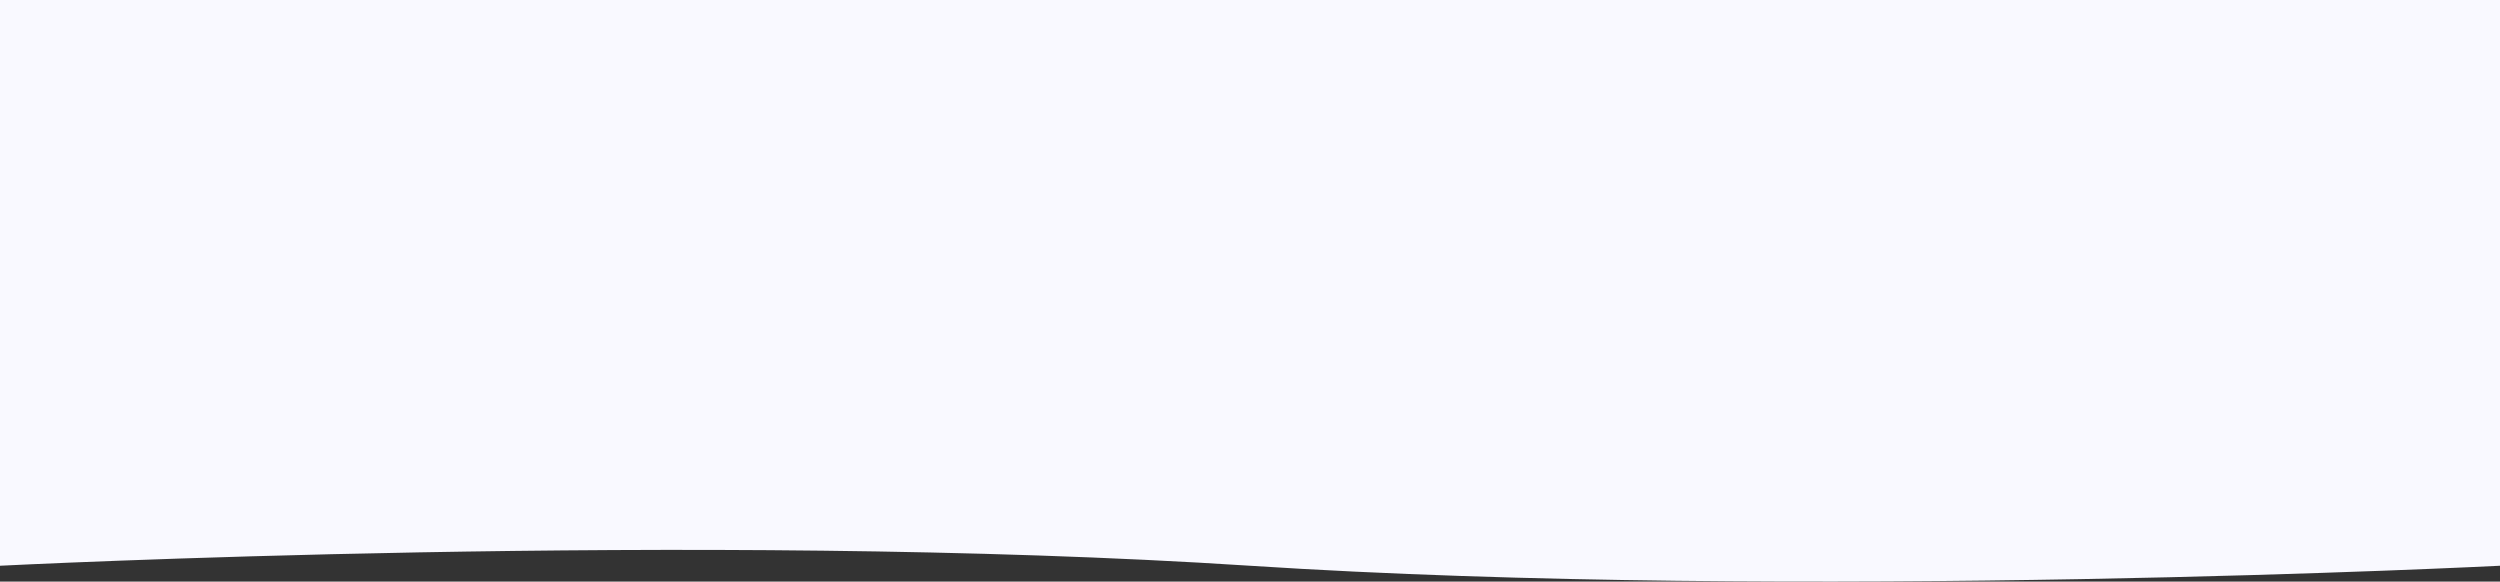
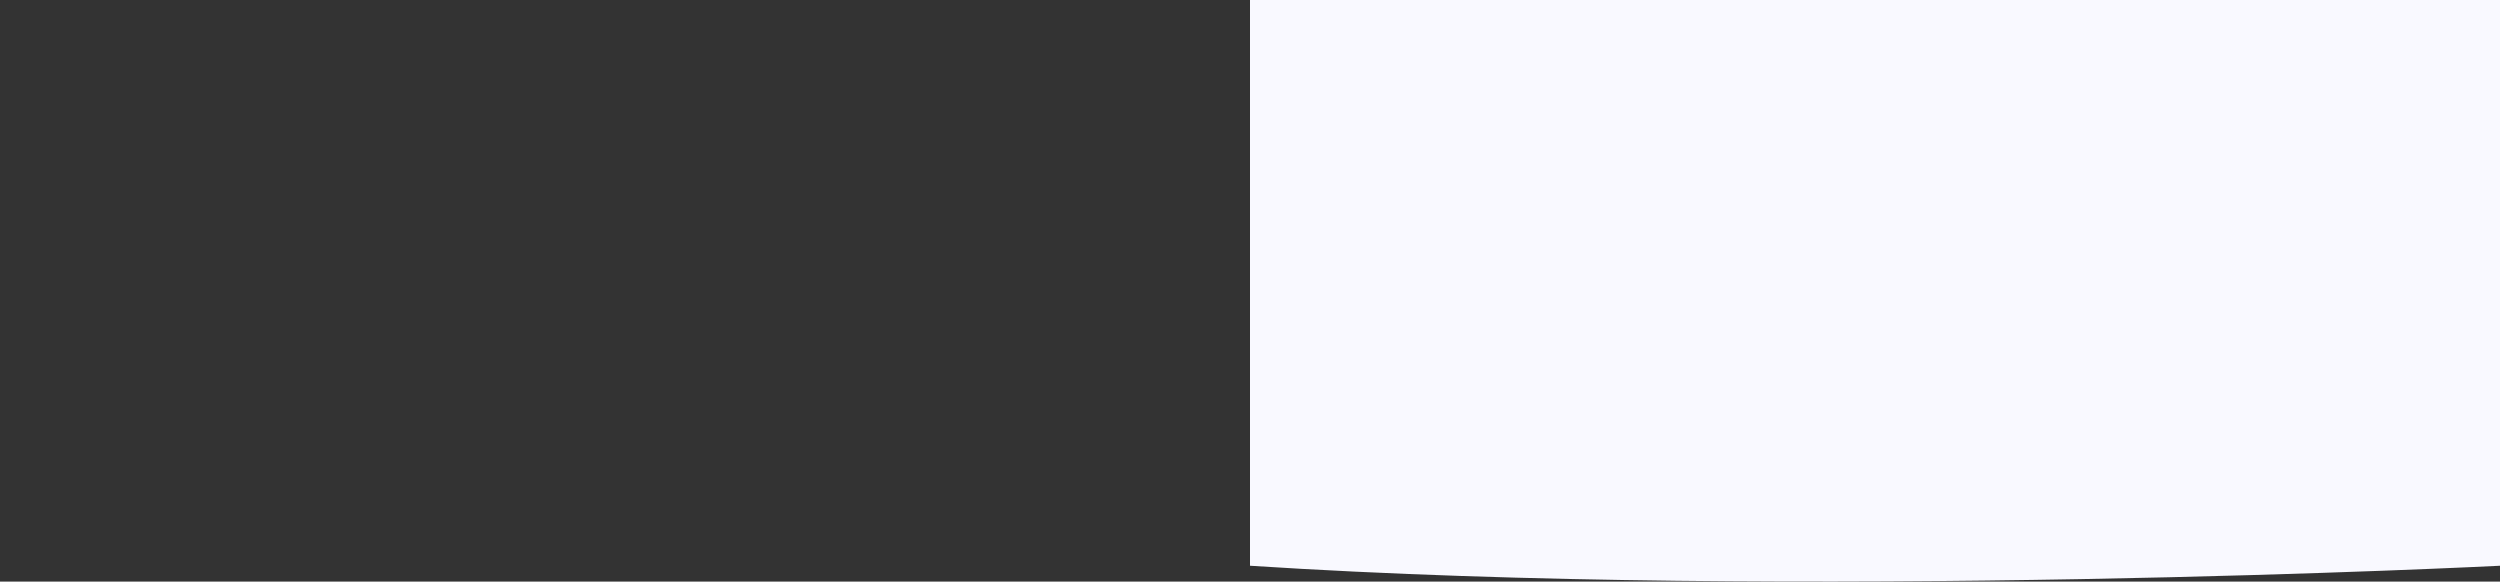
<svg xmlns="http://www.w3.org/2000/svg" width="2880" height="670" viewBox="0 0 2880 670" fill="none">
  <rect x="0" y="0" width="2880" height="670" fill="#333333" stroke="none" />
-   <path d="M0 0H2880V651.735C2880 651.735 2072.5 692.832 1440 651.735C807.5 610.638 0 651.735 0 651.735V0Z" fill="#F9F9FF" />
+   <path d="M0 0H2880V651.735C2880 651.735 2072.5 692.832 1440 651.735V0Z" fill="#F9F9FF" />
</svg>